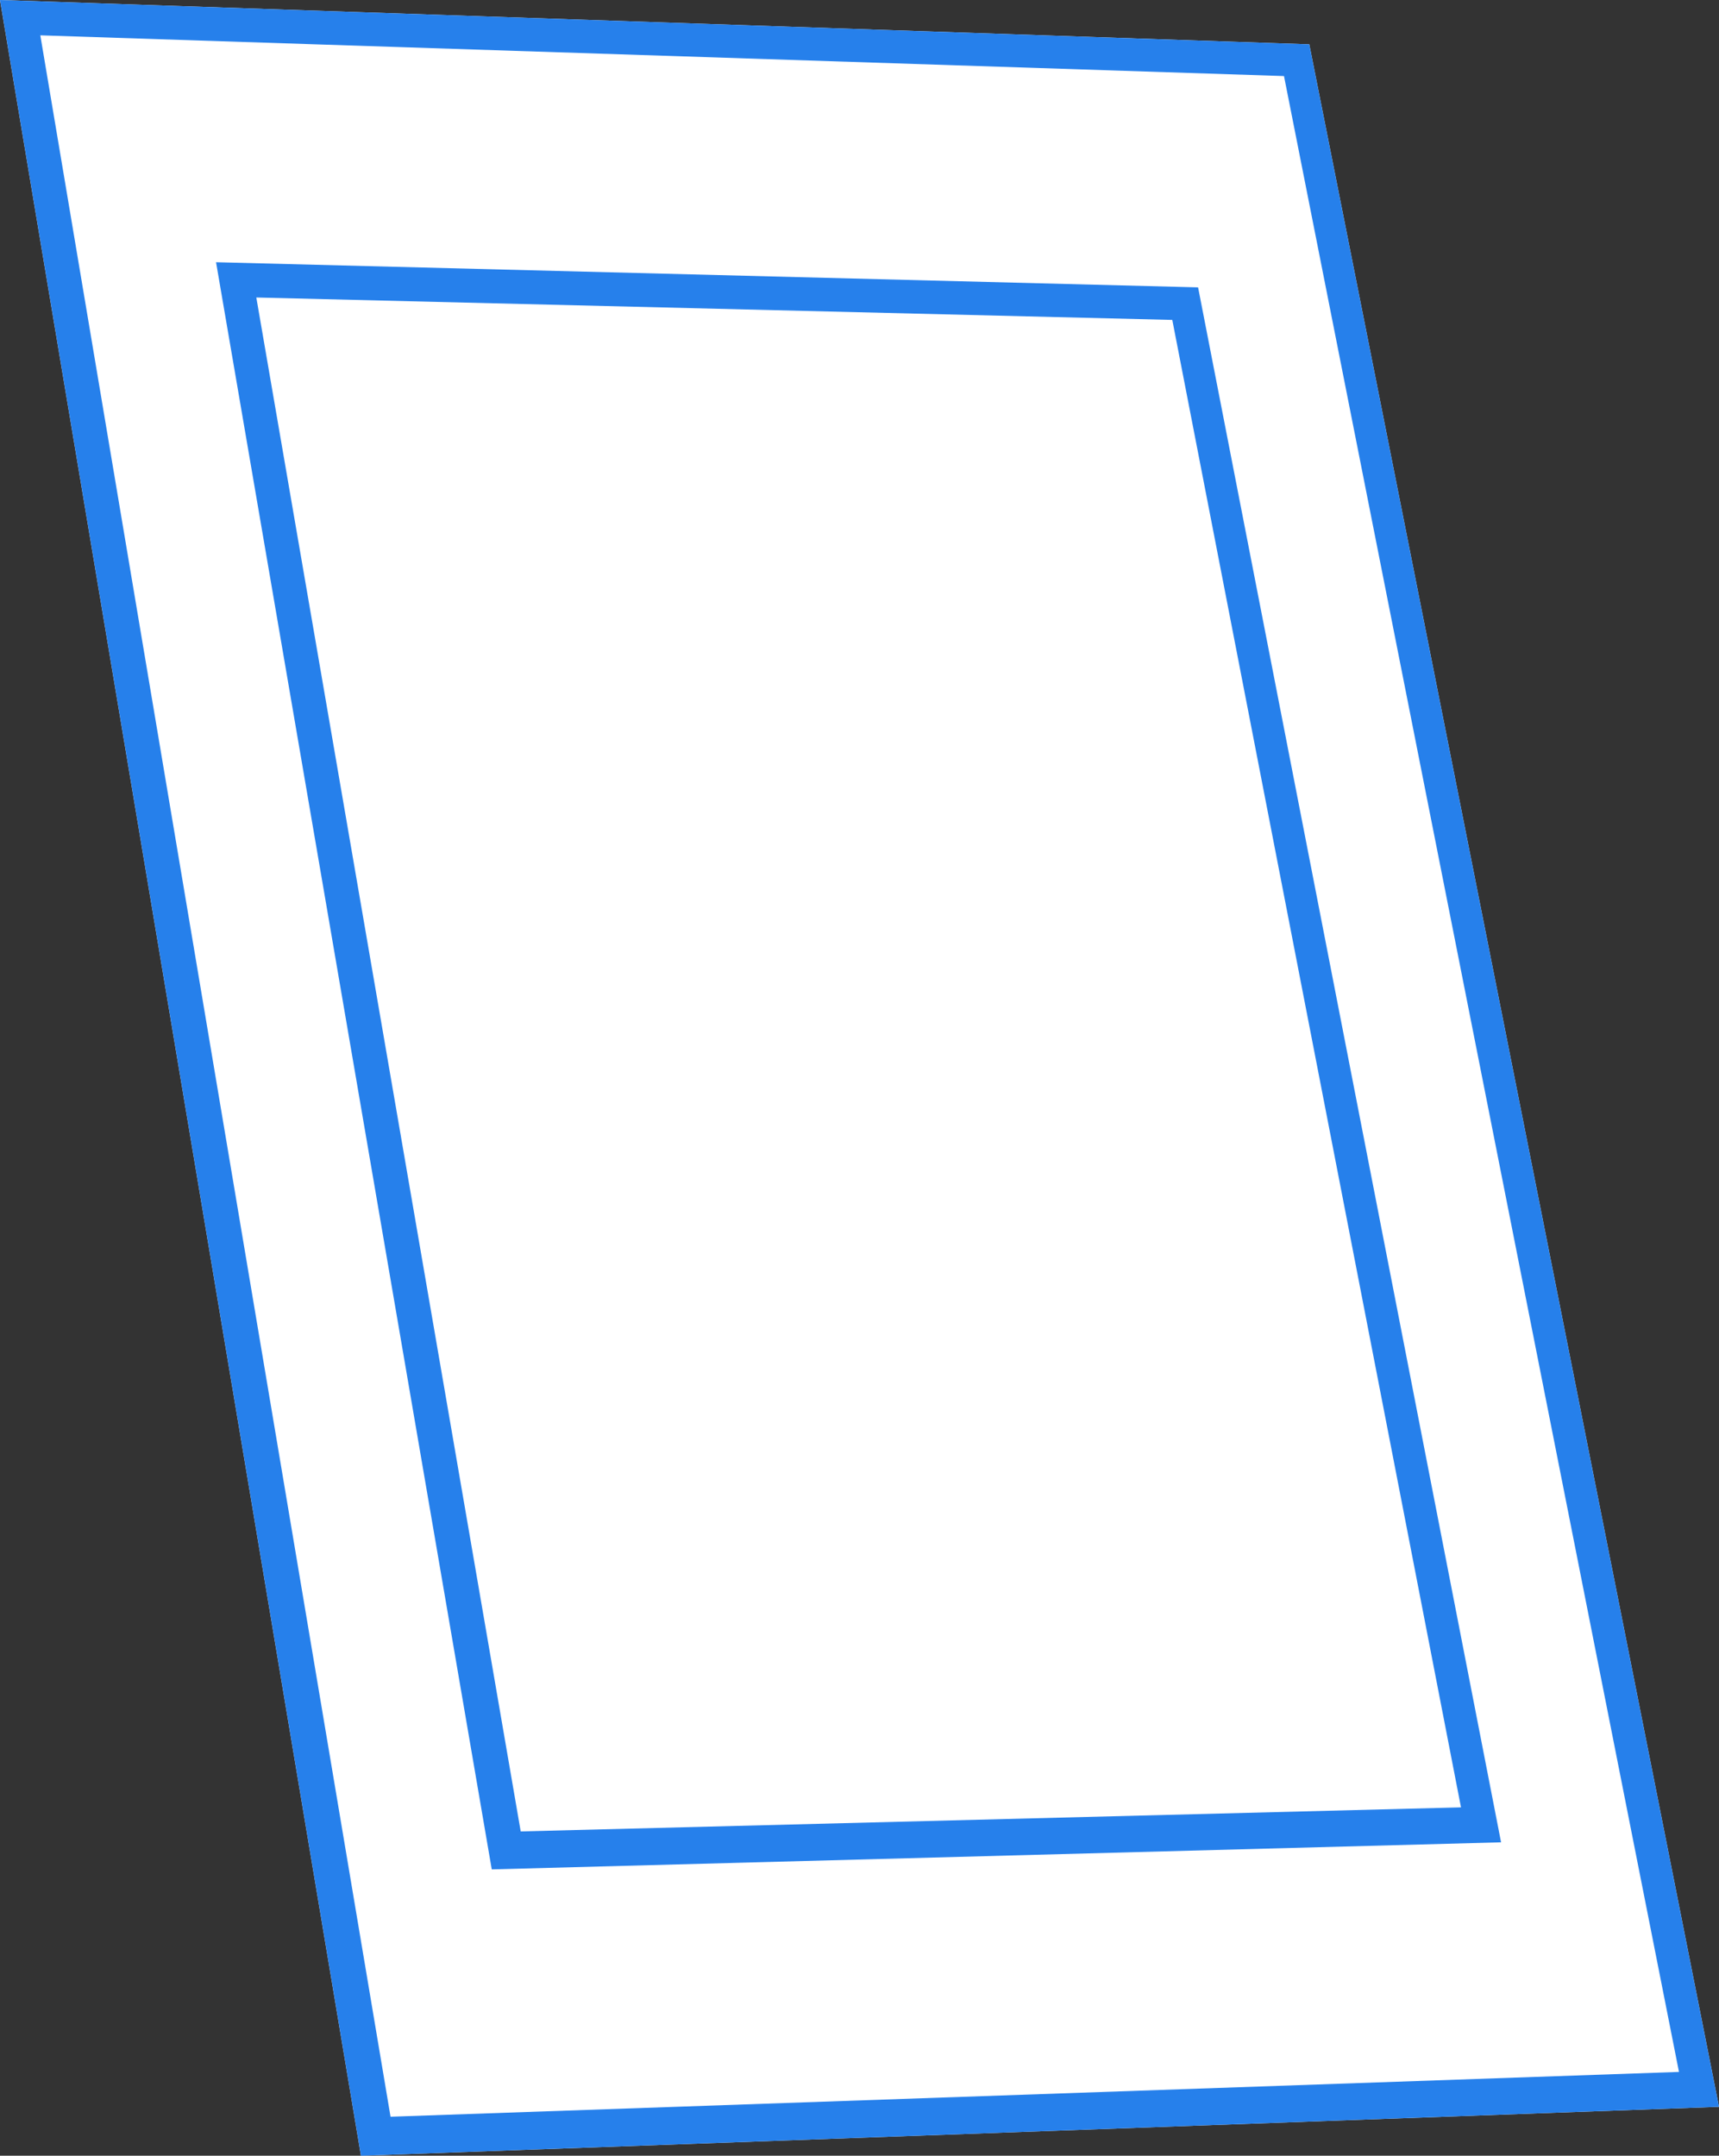
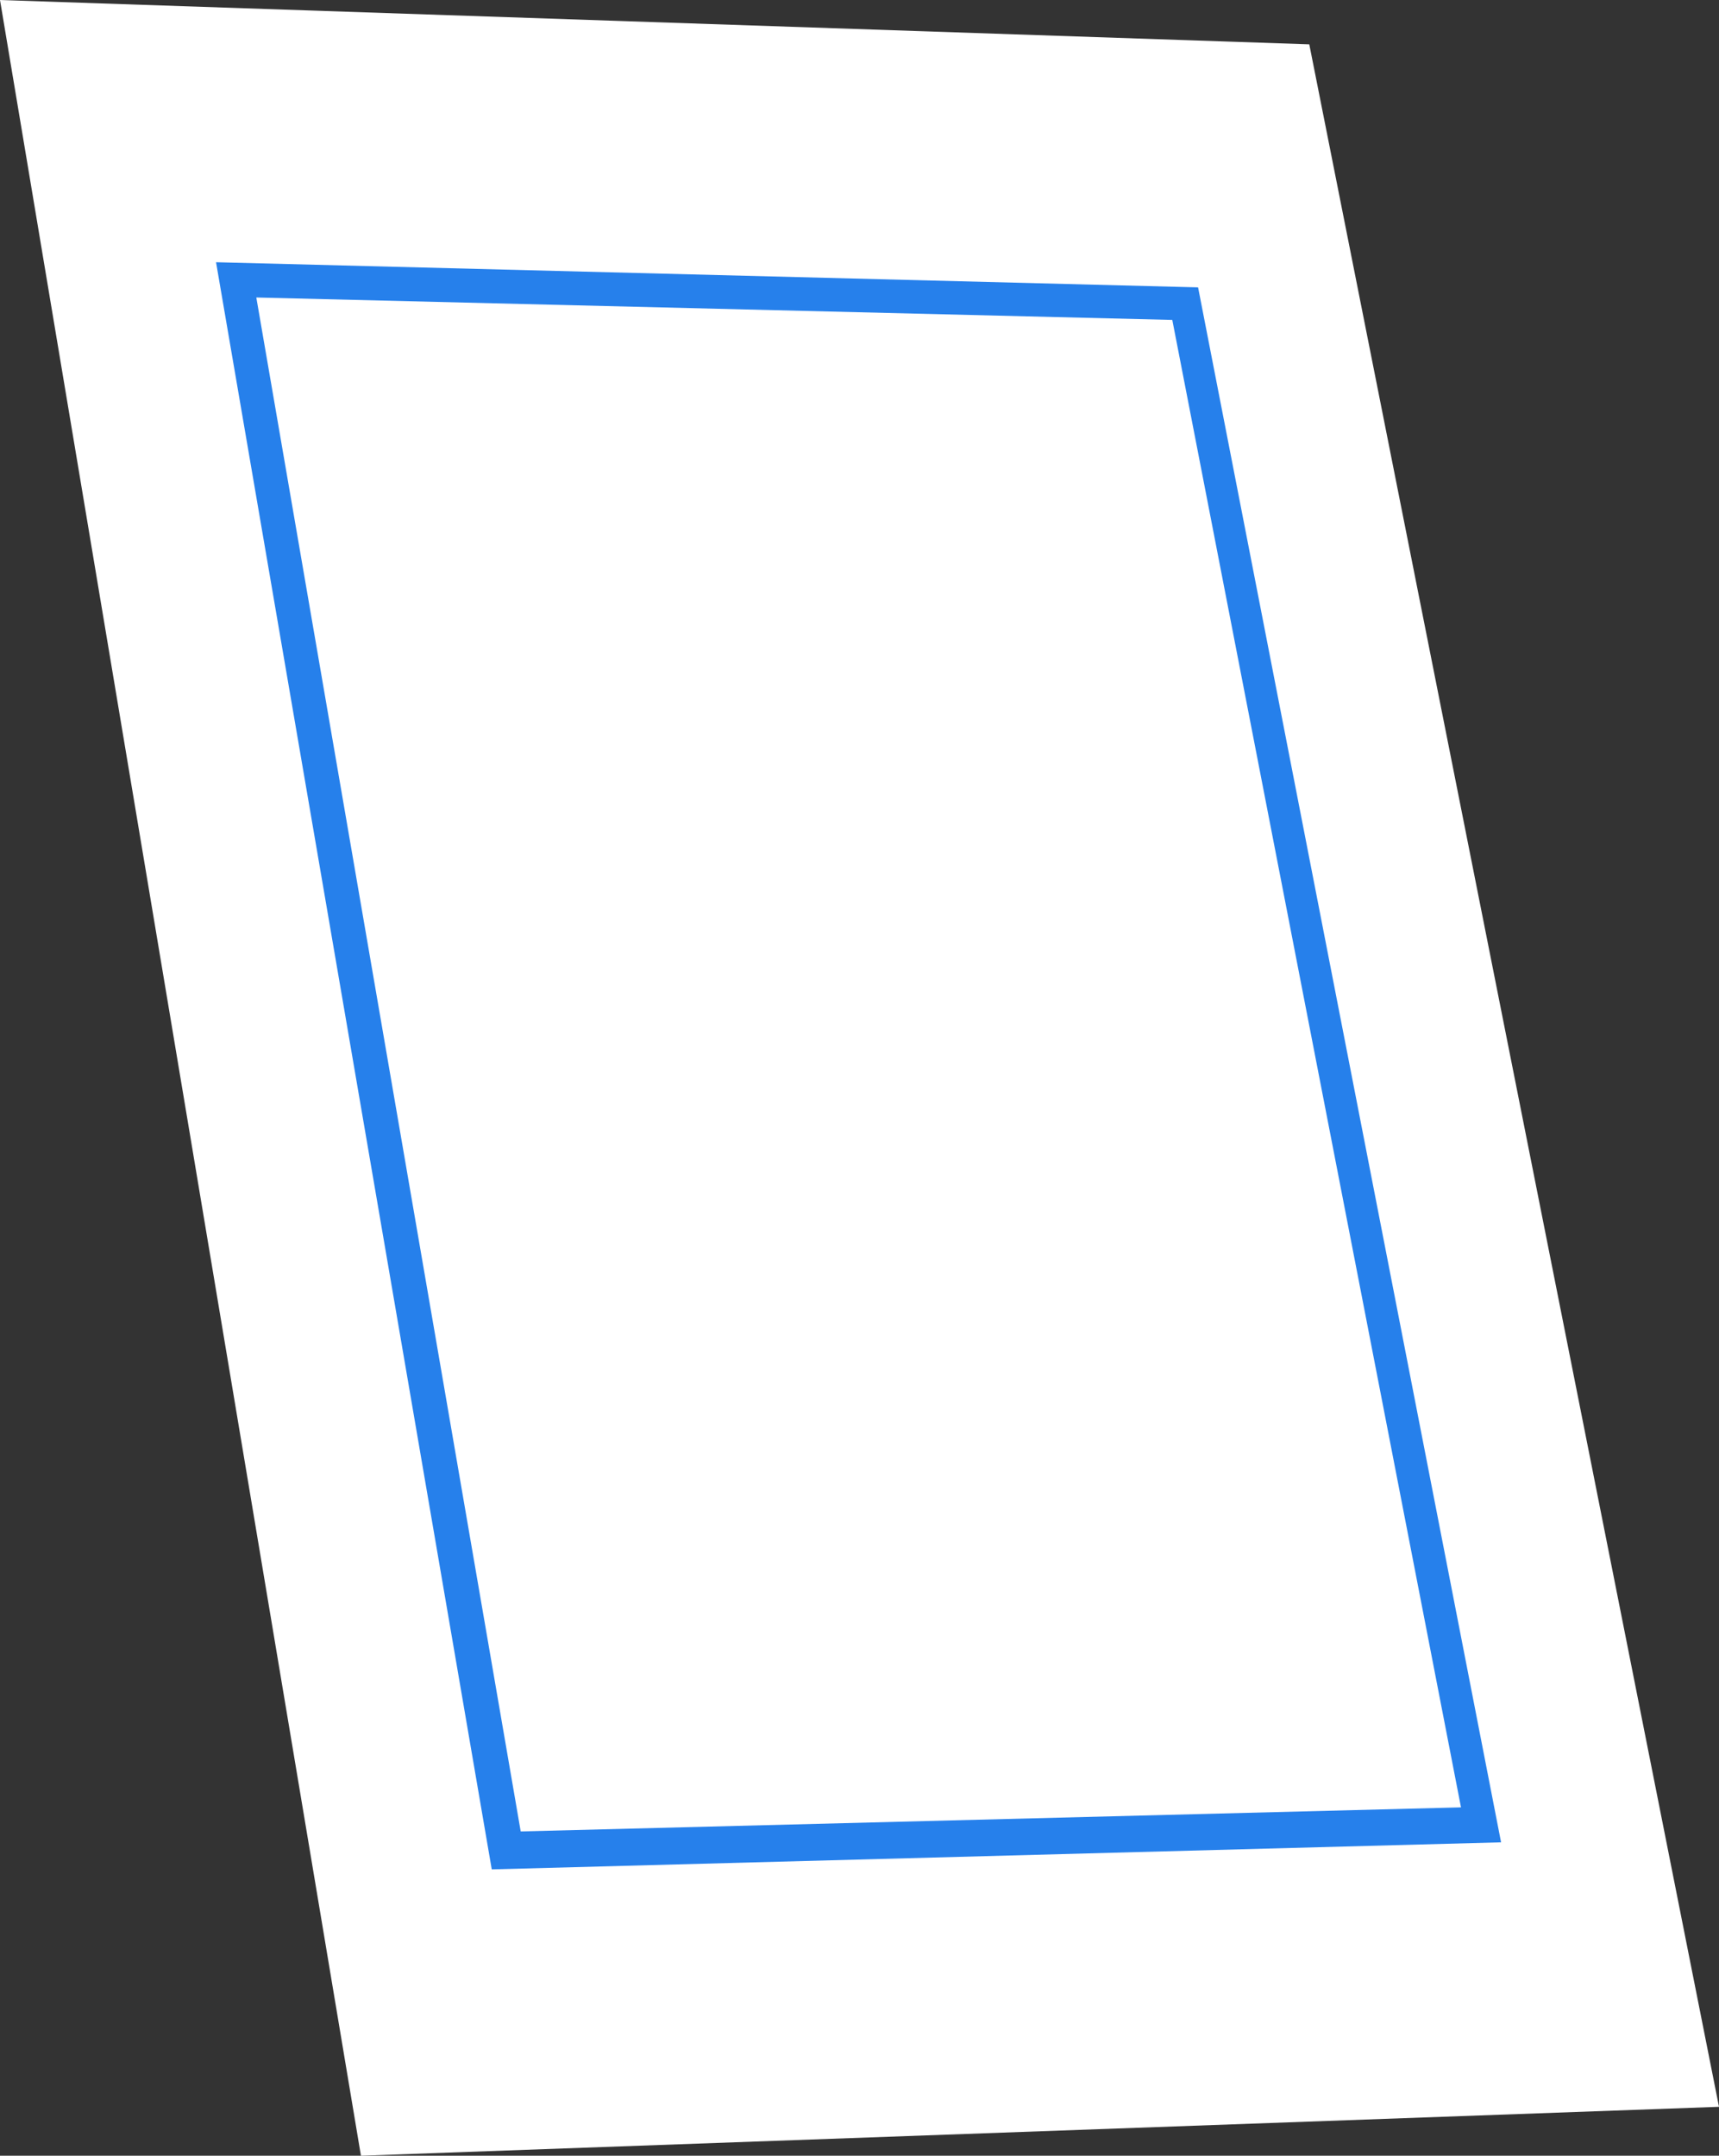
<svg xmlns="http://www.w3.org/2000/svg" width="89.458" height="112.167" viewBox="0 0 89.458 112.167">
  <rect x="0" y="0" width="89.458" height="112.167" fill="#333333" stroke="none" />
  <g id="icon_6" transform="translate(-430.543 -2567.833)">
    <g id="Rettangolo_61" data-name="Rettangolo 61" transform="translate(430.543 2567.833)" fill="#fff">
      <path d="M0,0,68.136,2.307,89.458,109.621l-70.674,2.546Z" stroke="none" />
-       <path d="M 87.375 107.805 L 66.82 3.958 L 2.098 1.838 L 20.324 110.137 L 87.375 107.805 M 89.458 109.621 L 18.784 112.167 L -2.998983472934924e-05 0 L 68.136 2.307 L 89.458 109.621 Z" stroke="none" fill="#2680EB" />
    </g>
    <g id="Rettangolo_62" data-name="Rettangolo 62" transform="translate(441.786 2581.477)" fill="#fff">
      <path d="M0,0,51.106,1.308,66.874,82.215,14.348,83.623Z" stroke="none" />
      <path d="M 64.788 80.396 L 49.764 3.002 L 2.096 1.835 L 15.855 81.648 L 64.788 80.396 M 66.874 82.215 L 14.348 83.623 L -3.000703691213857e-05 0 L 51.106 1.308 L 66.874 82.215 Z" stroke="none" fill="#2680EB" />
    </g>
  </g>
</svg>